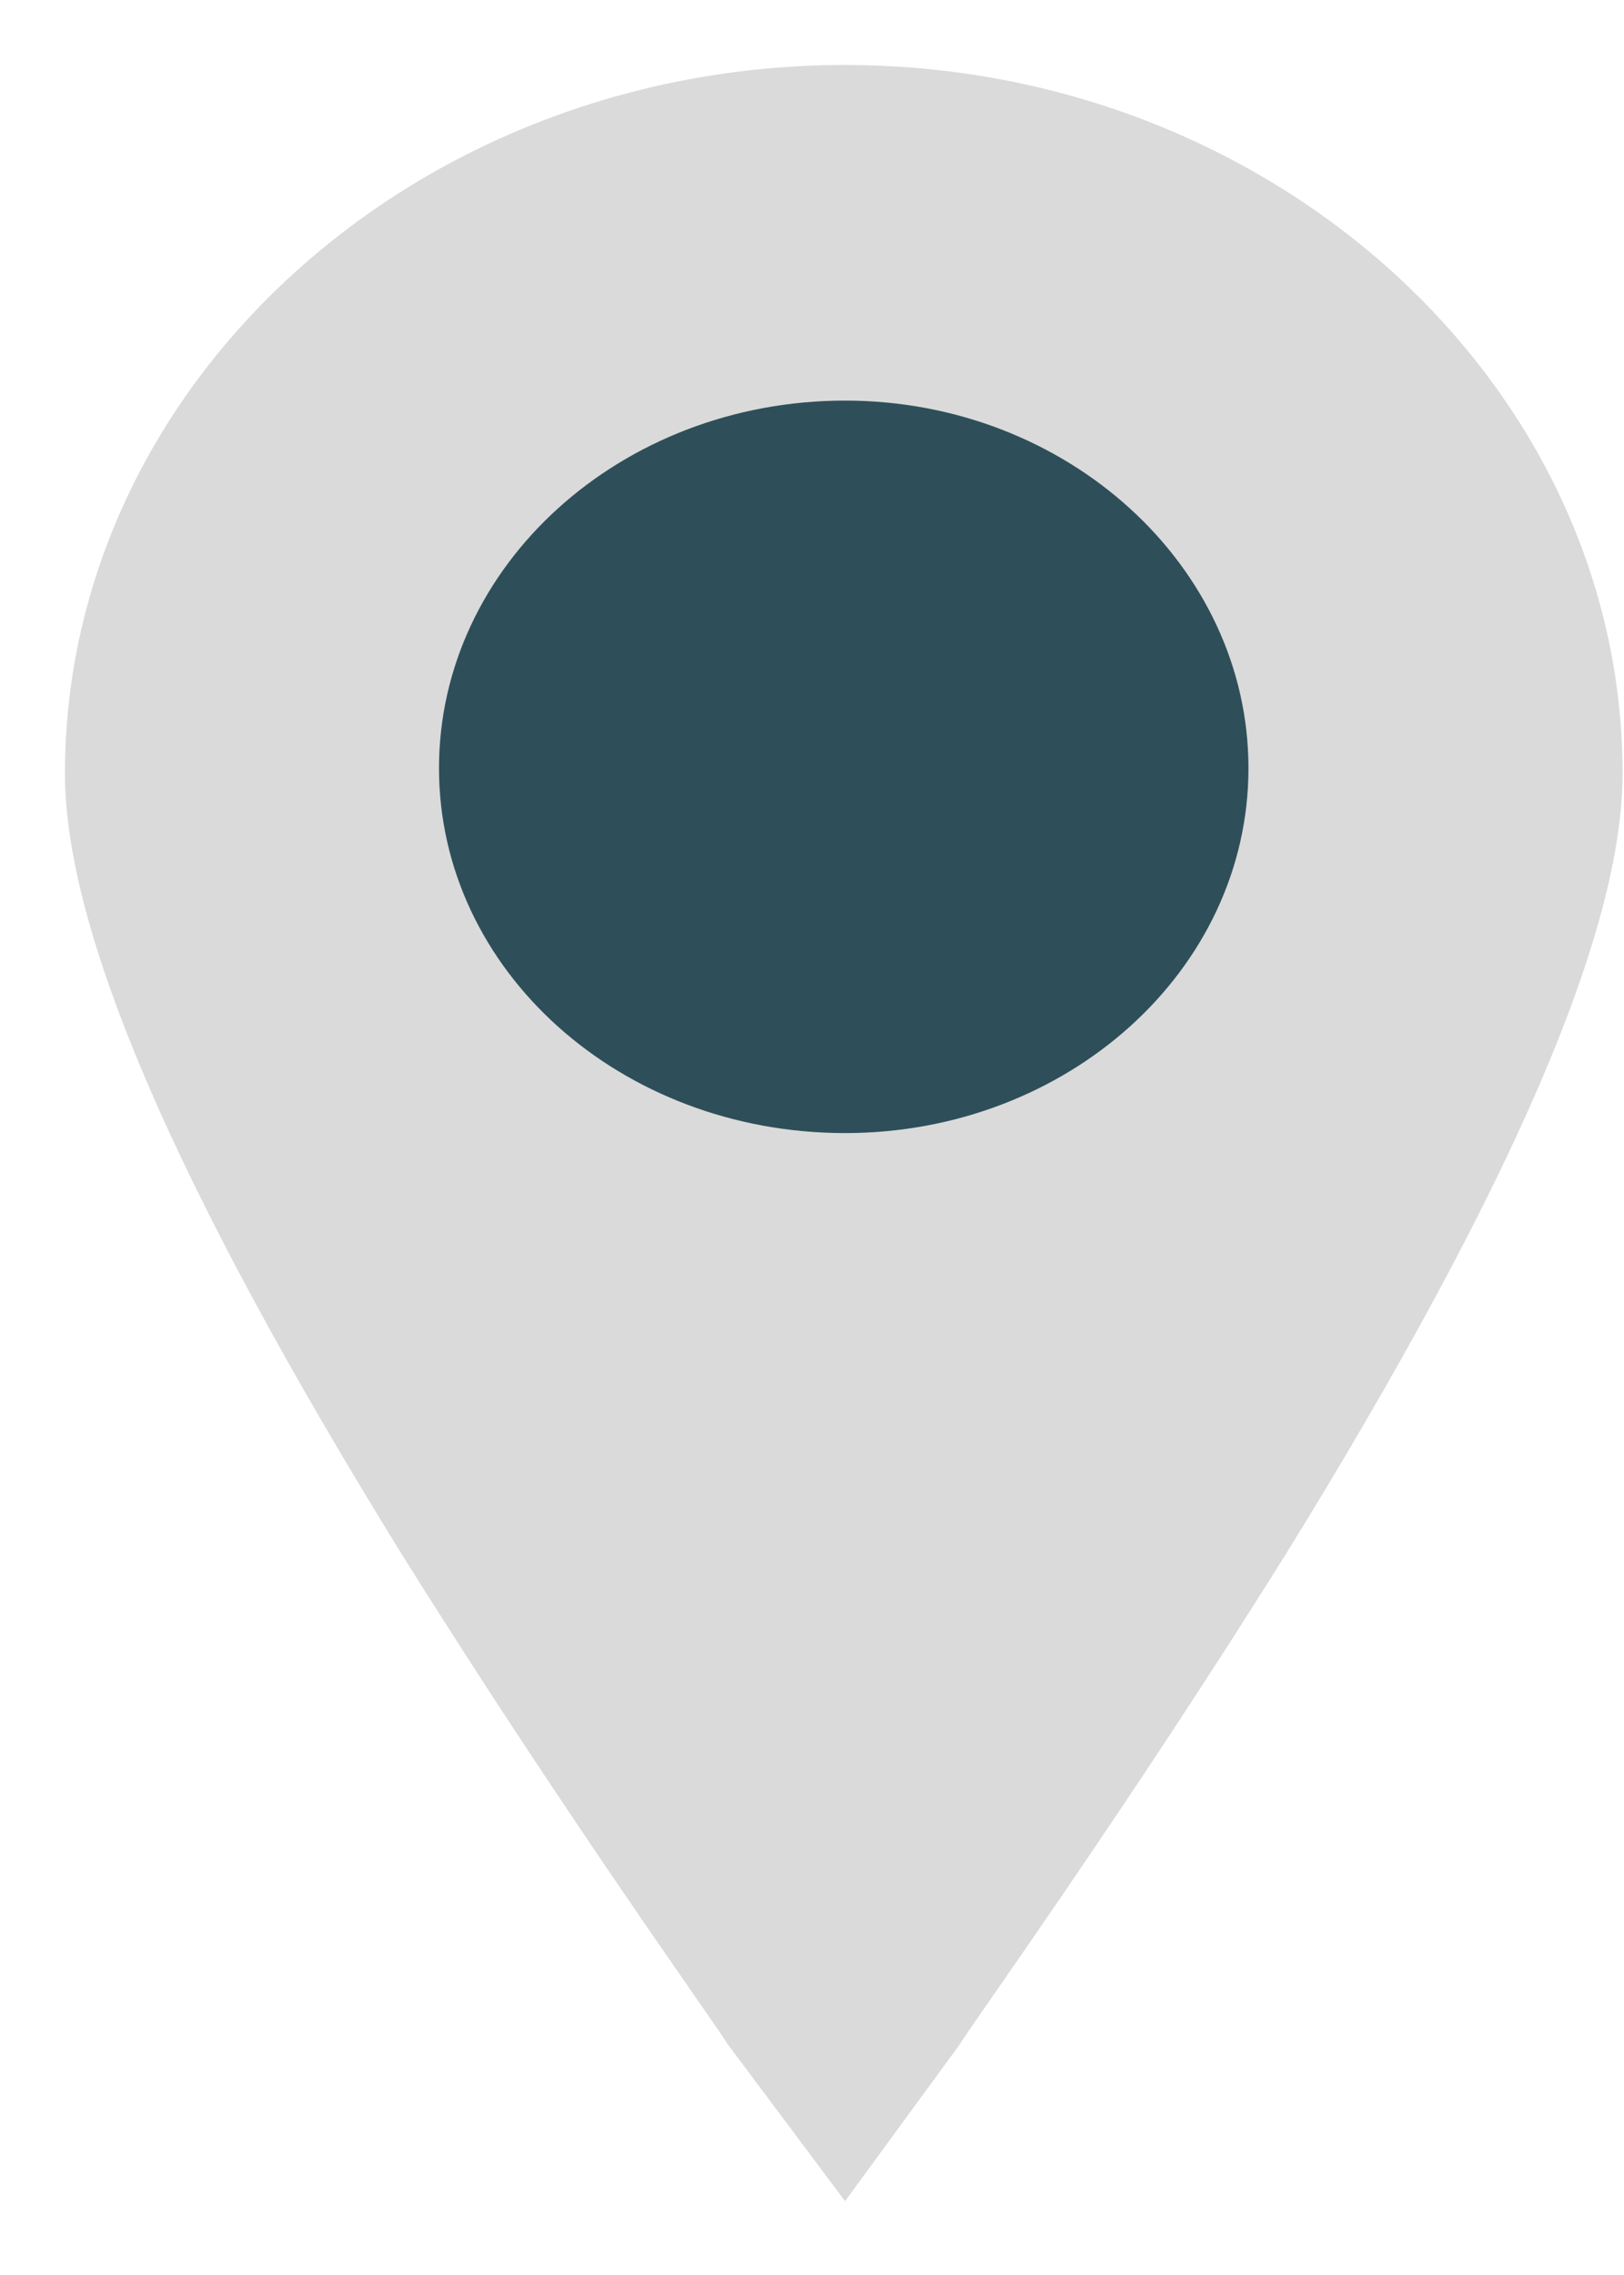
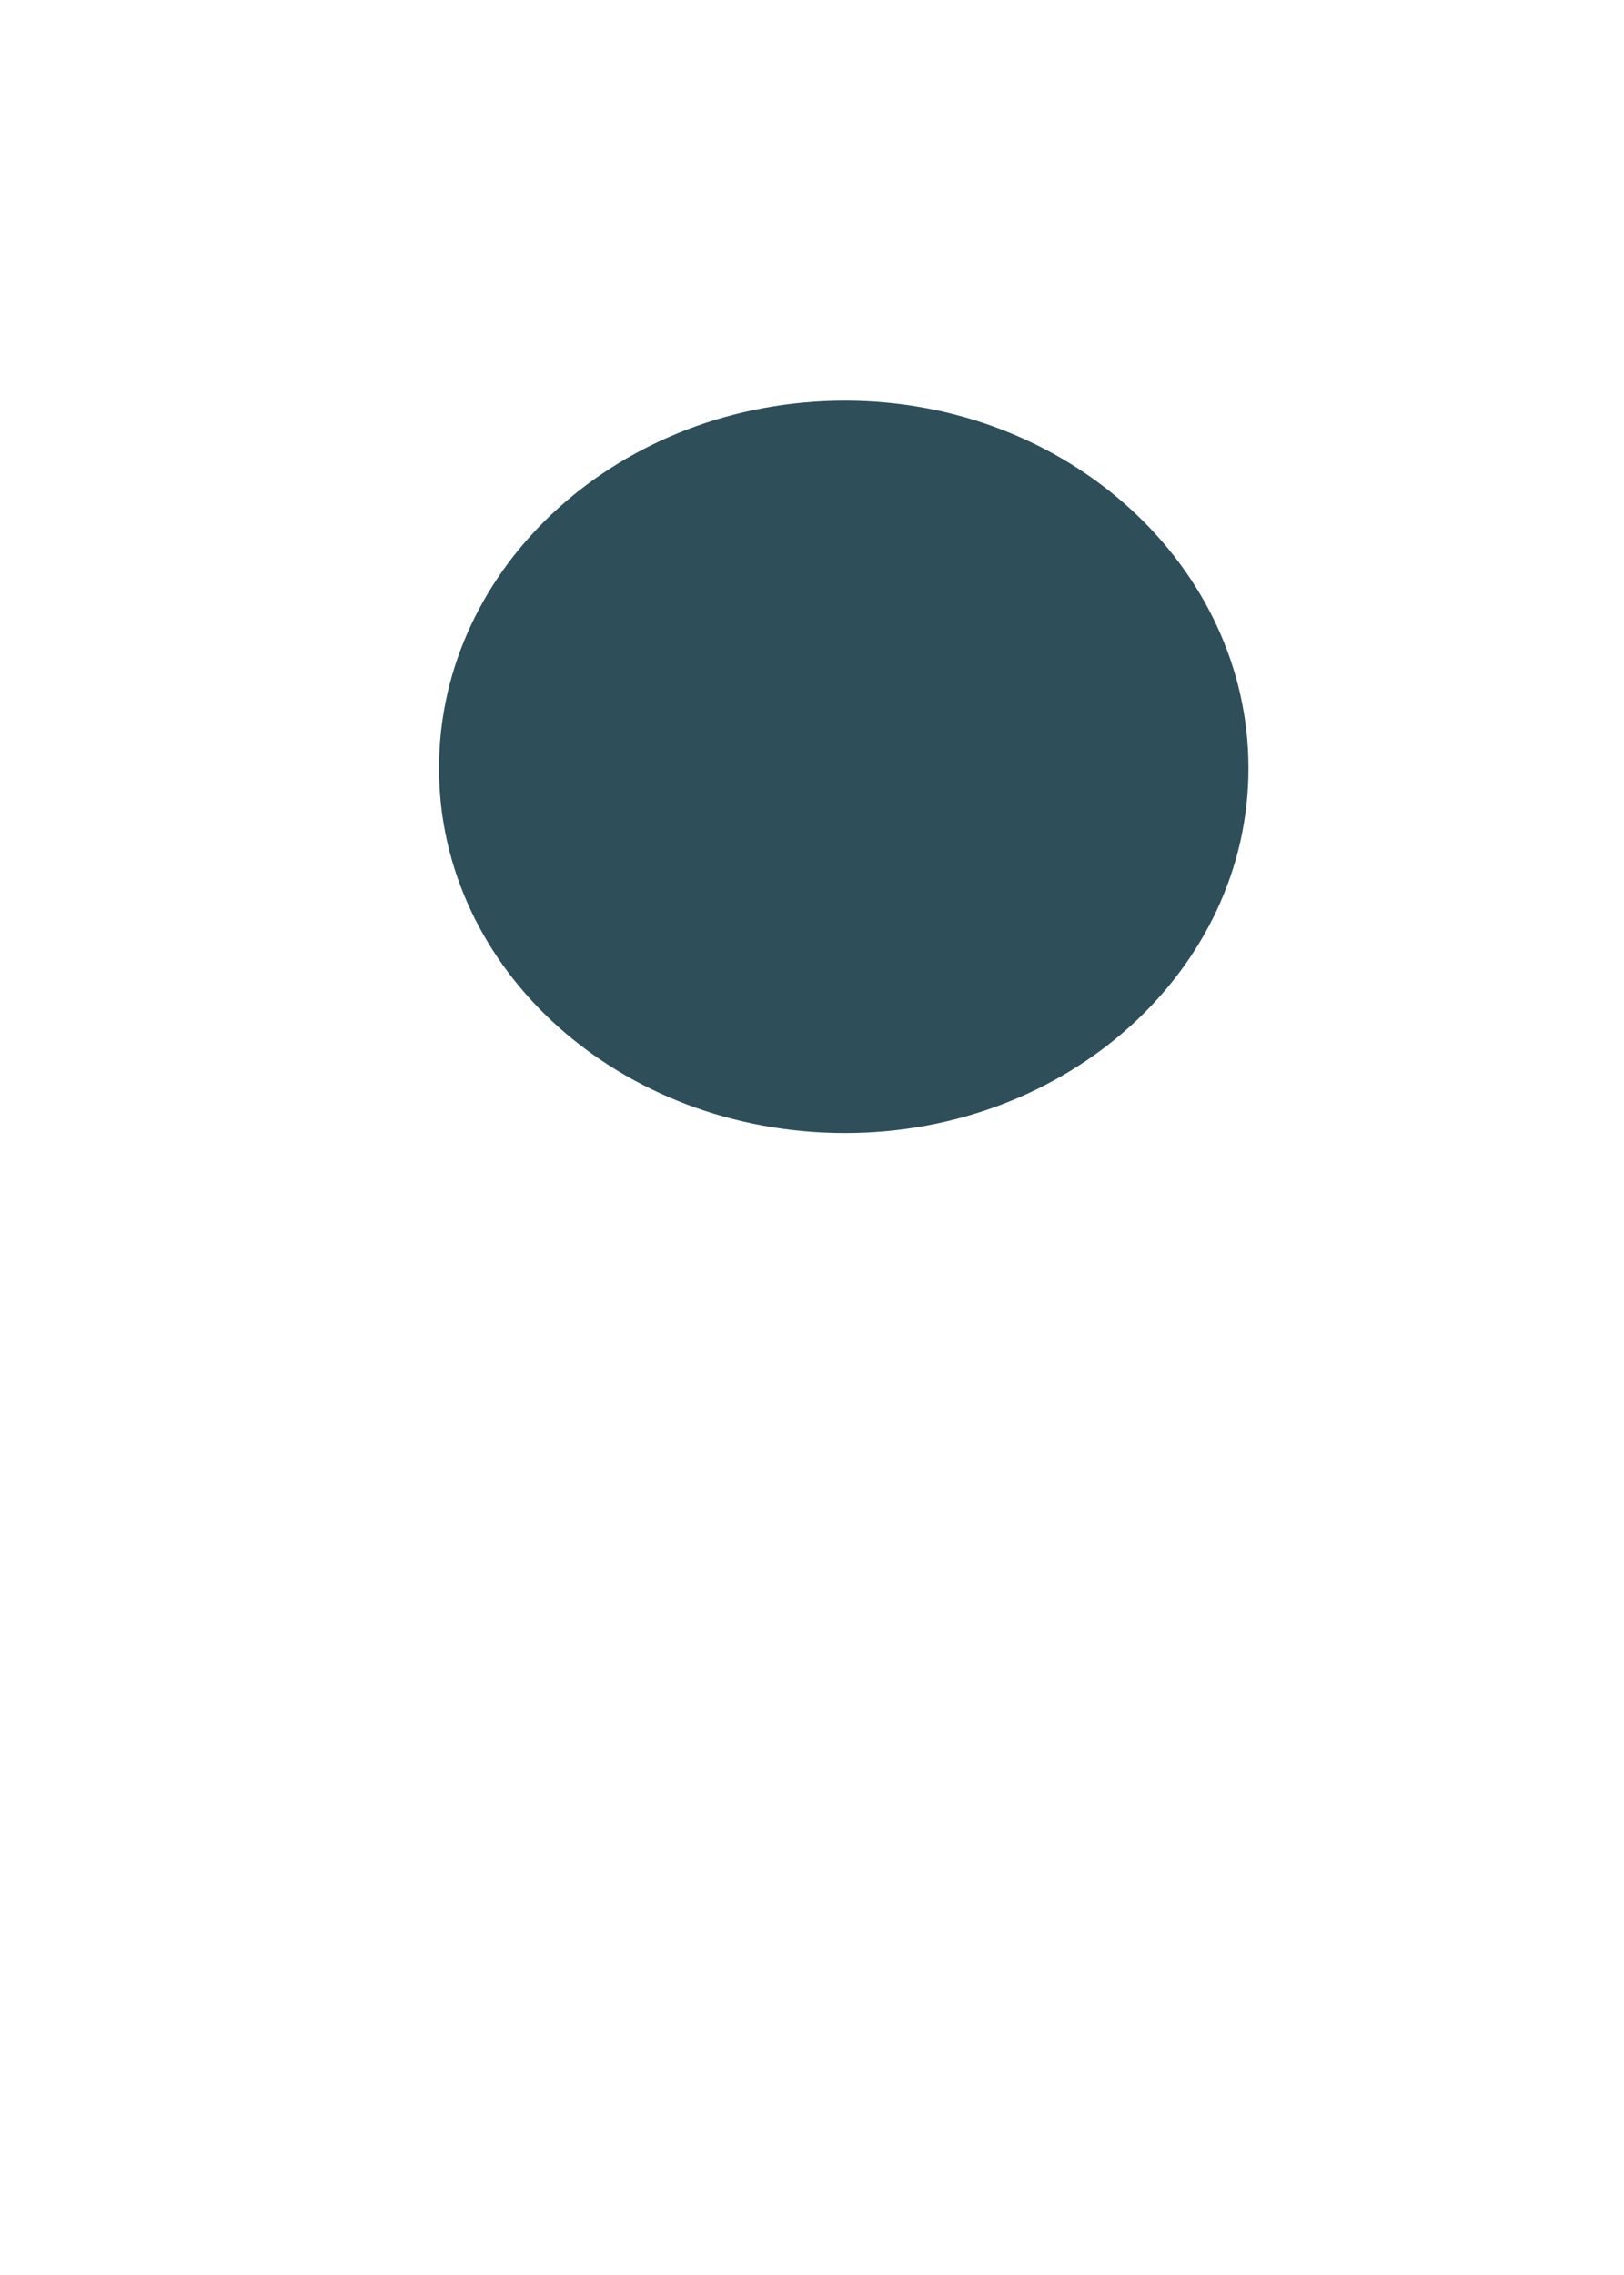
<svg xmlns="http://www.w3.org/2000/svg" width="25" height="35" viewBox="0 0 25 35" fill="none">
-   <path fill-rule="evenodd" clip-rule="evenodd" d="M13.009 1C6.388 1 1 5.917 1 11.9C1 14.318 2.686 18.252 6.182 23.907C8.691 27.923 11.117 31.283 11.2 31.447L13.009 33.864L14.778 31.447C14.86 31.283 17.287 27.923 19.796 23.907C23.291 18.252 24.978 14.318 24.978 11.9C24.978 5.917 19.59 1 13.009 1Z" fill="#DADADA" />
  <path fill-rule="evenodd" clip-rule="evenodd" d="M13.009 17.432C9.555 17.432 6.758 14.932 6.758 11.818C6.758 8.704 9.555 6.163 13.009 6.163C16.423 6.163 19.219 8.704 19.219 11.818C19.219 14.932 16.423 17.432 13.009 17.432Z" fill="#2E4F59" />
</svg>